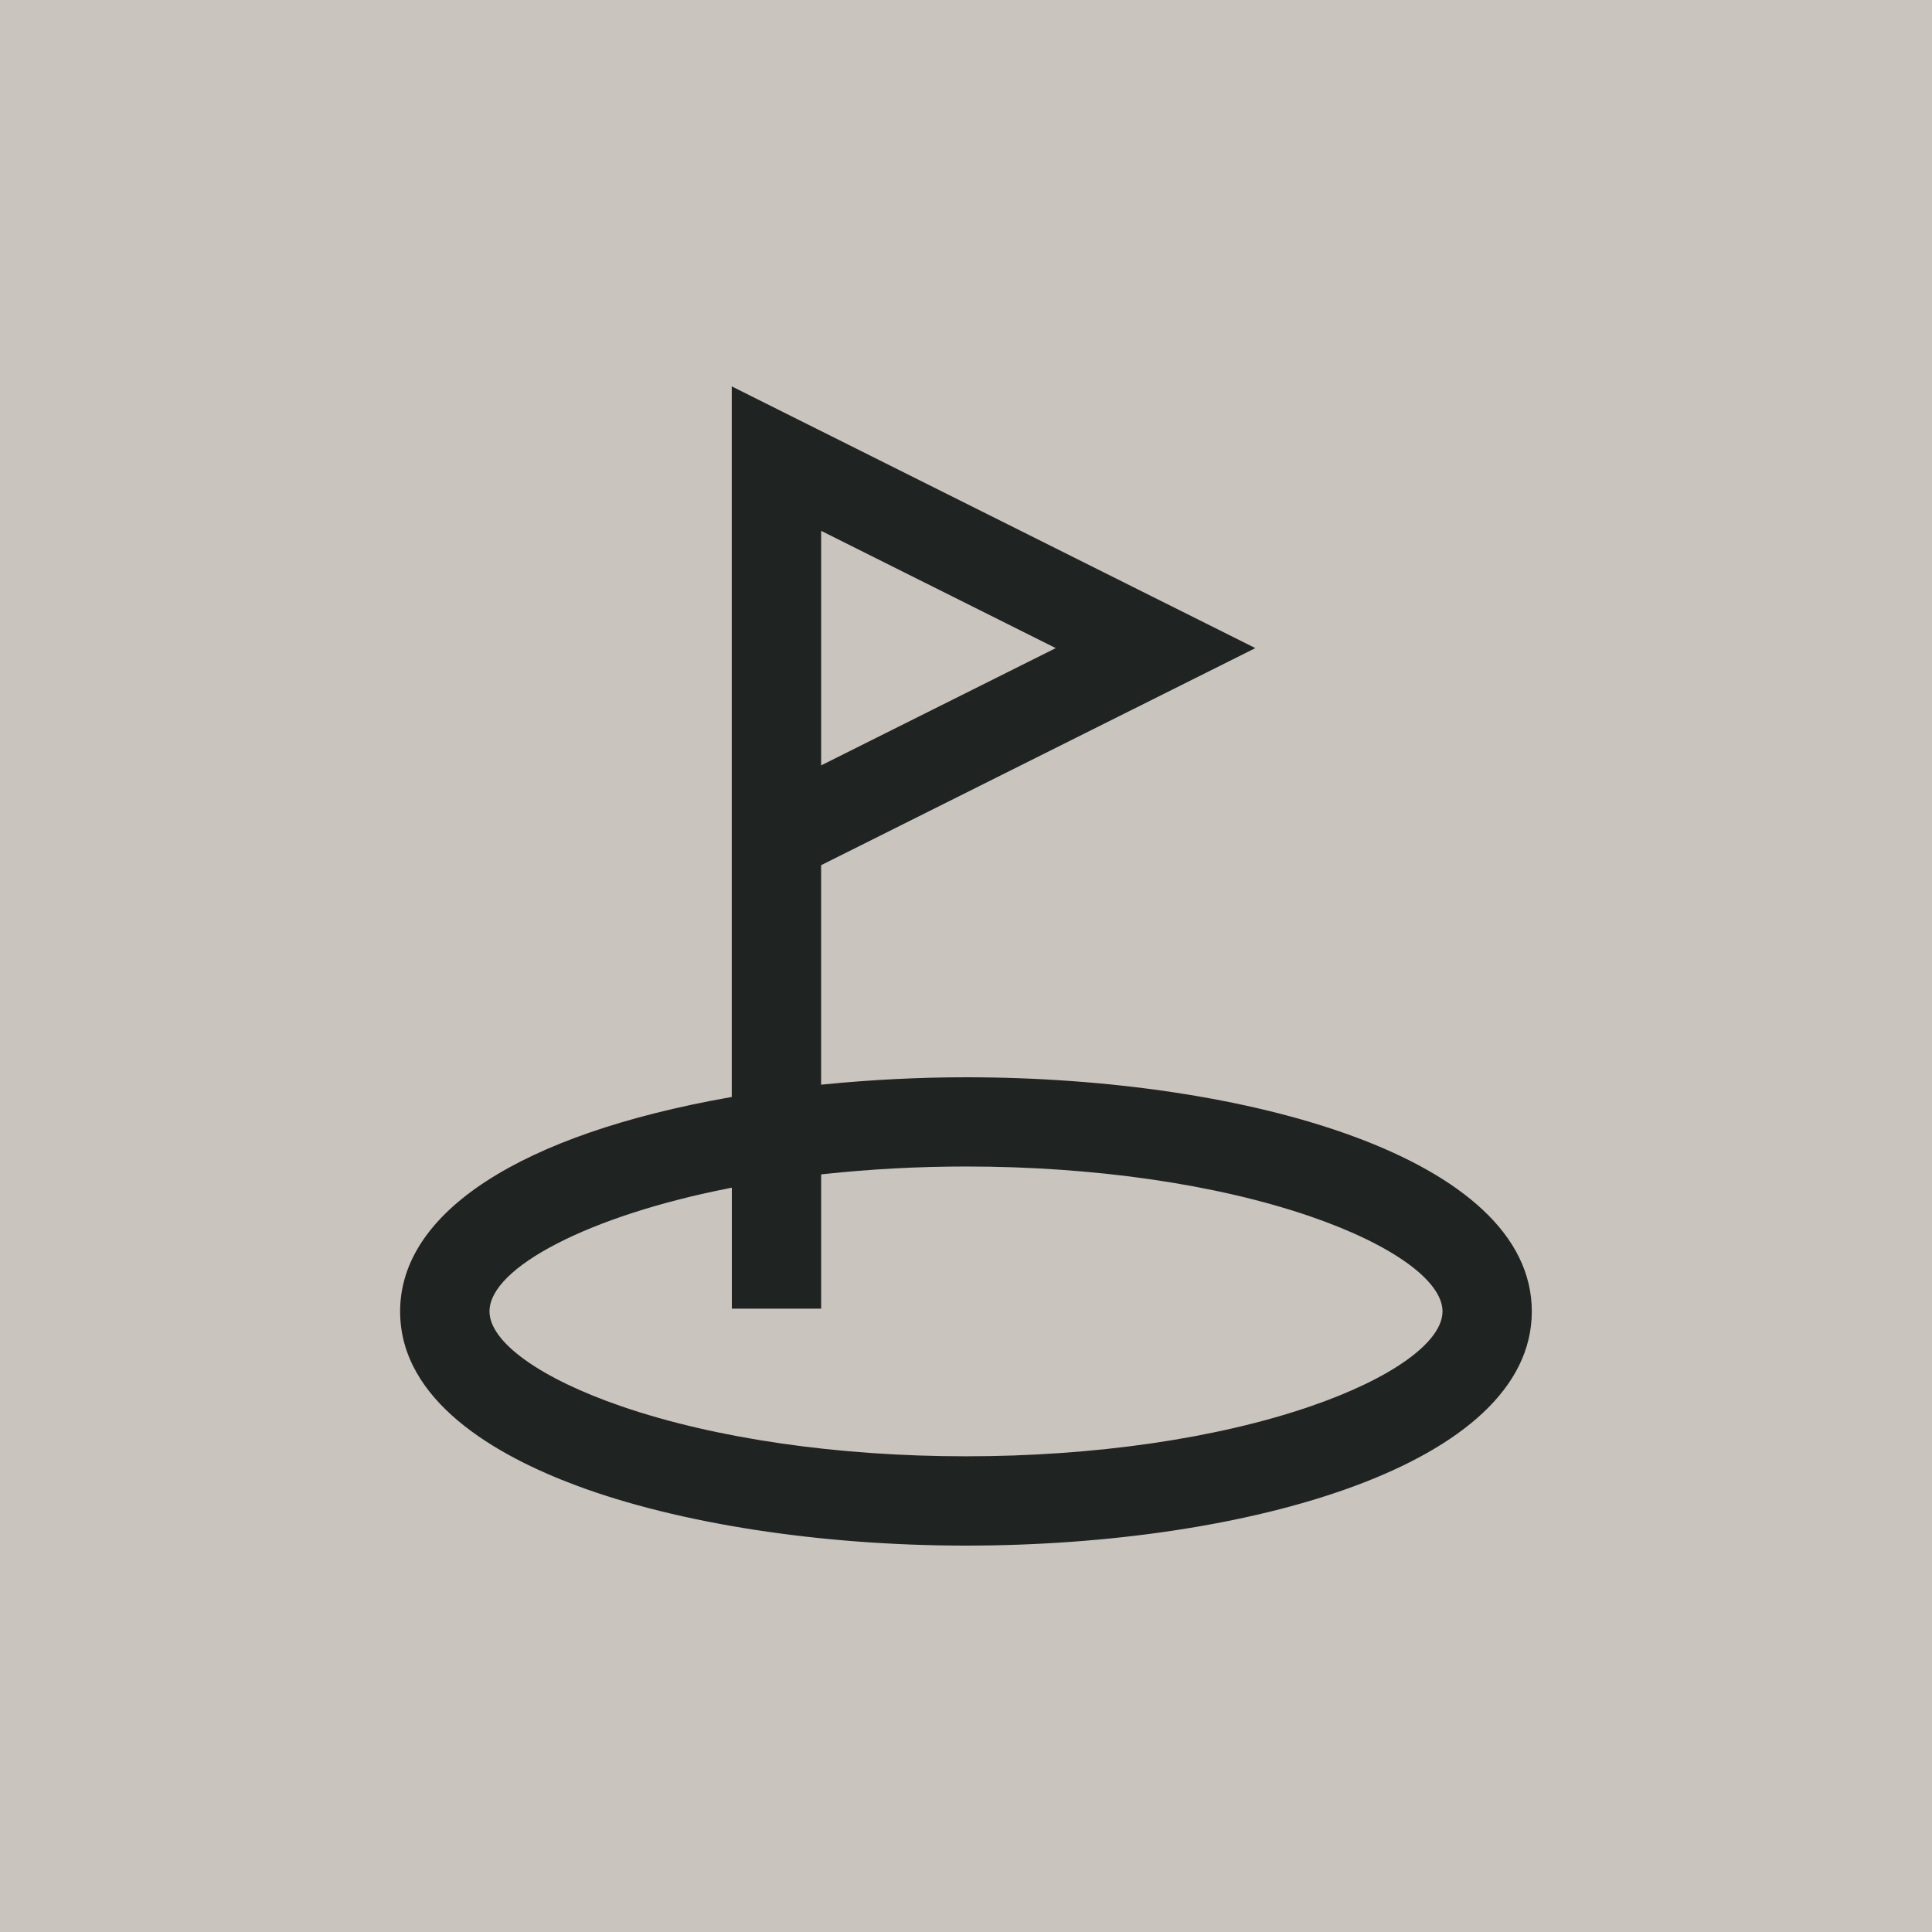
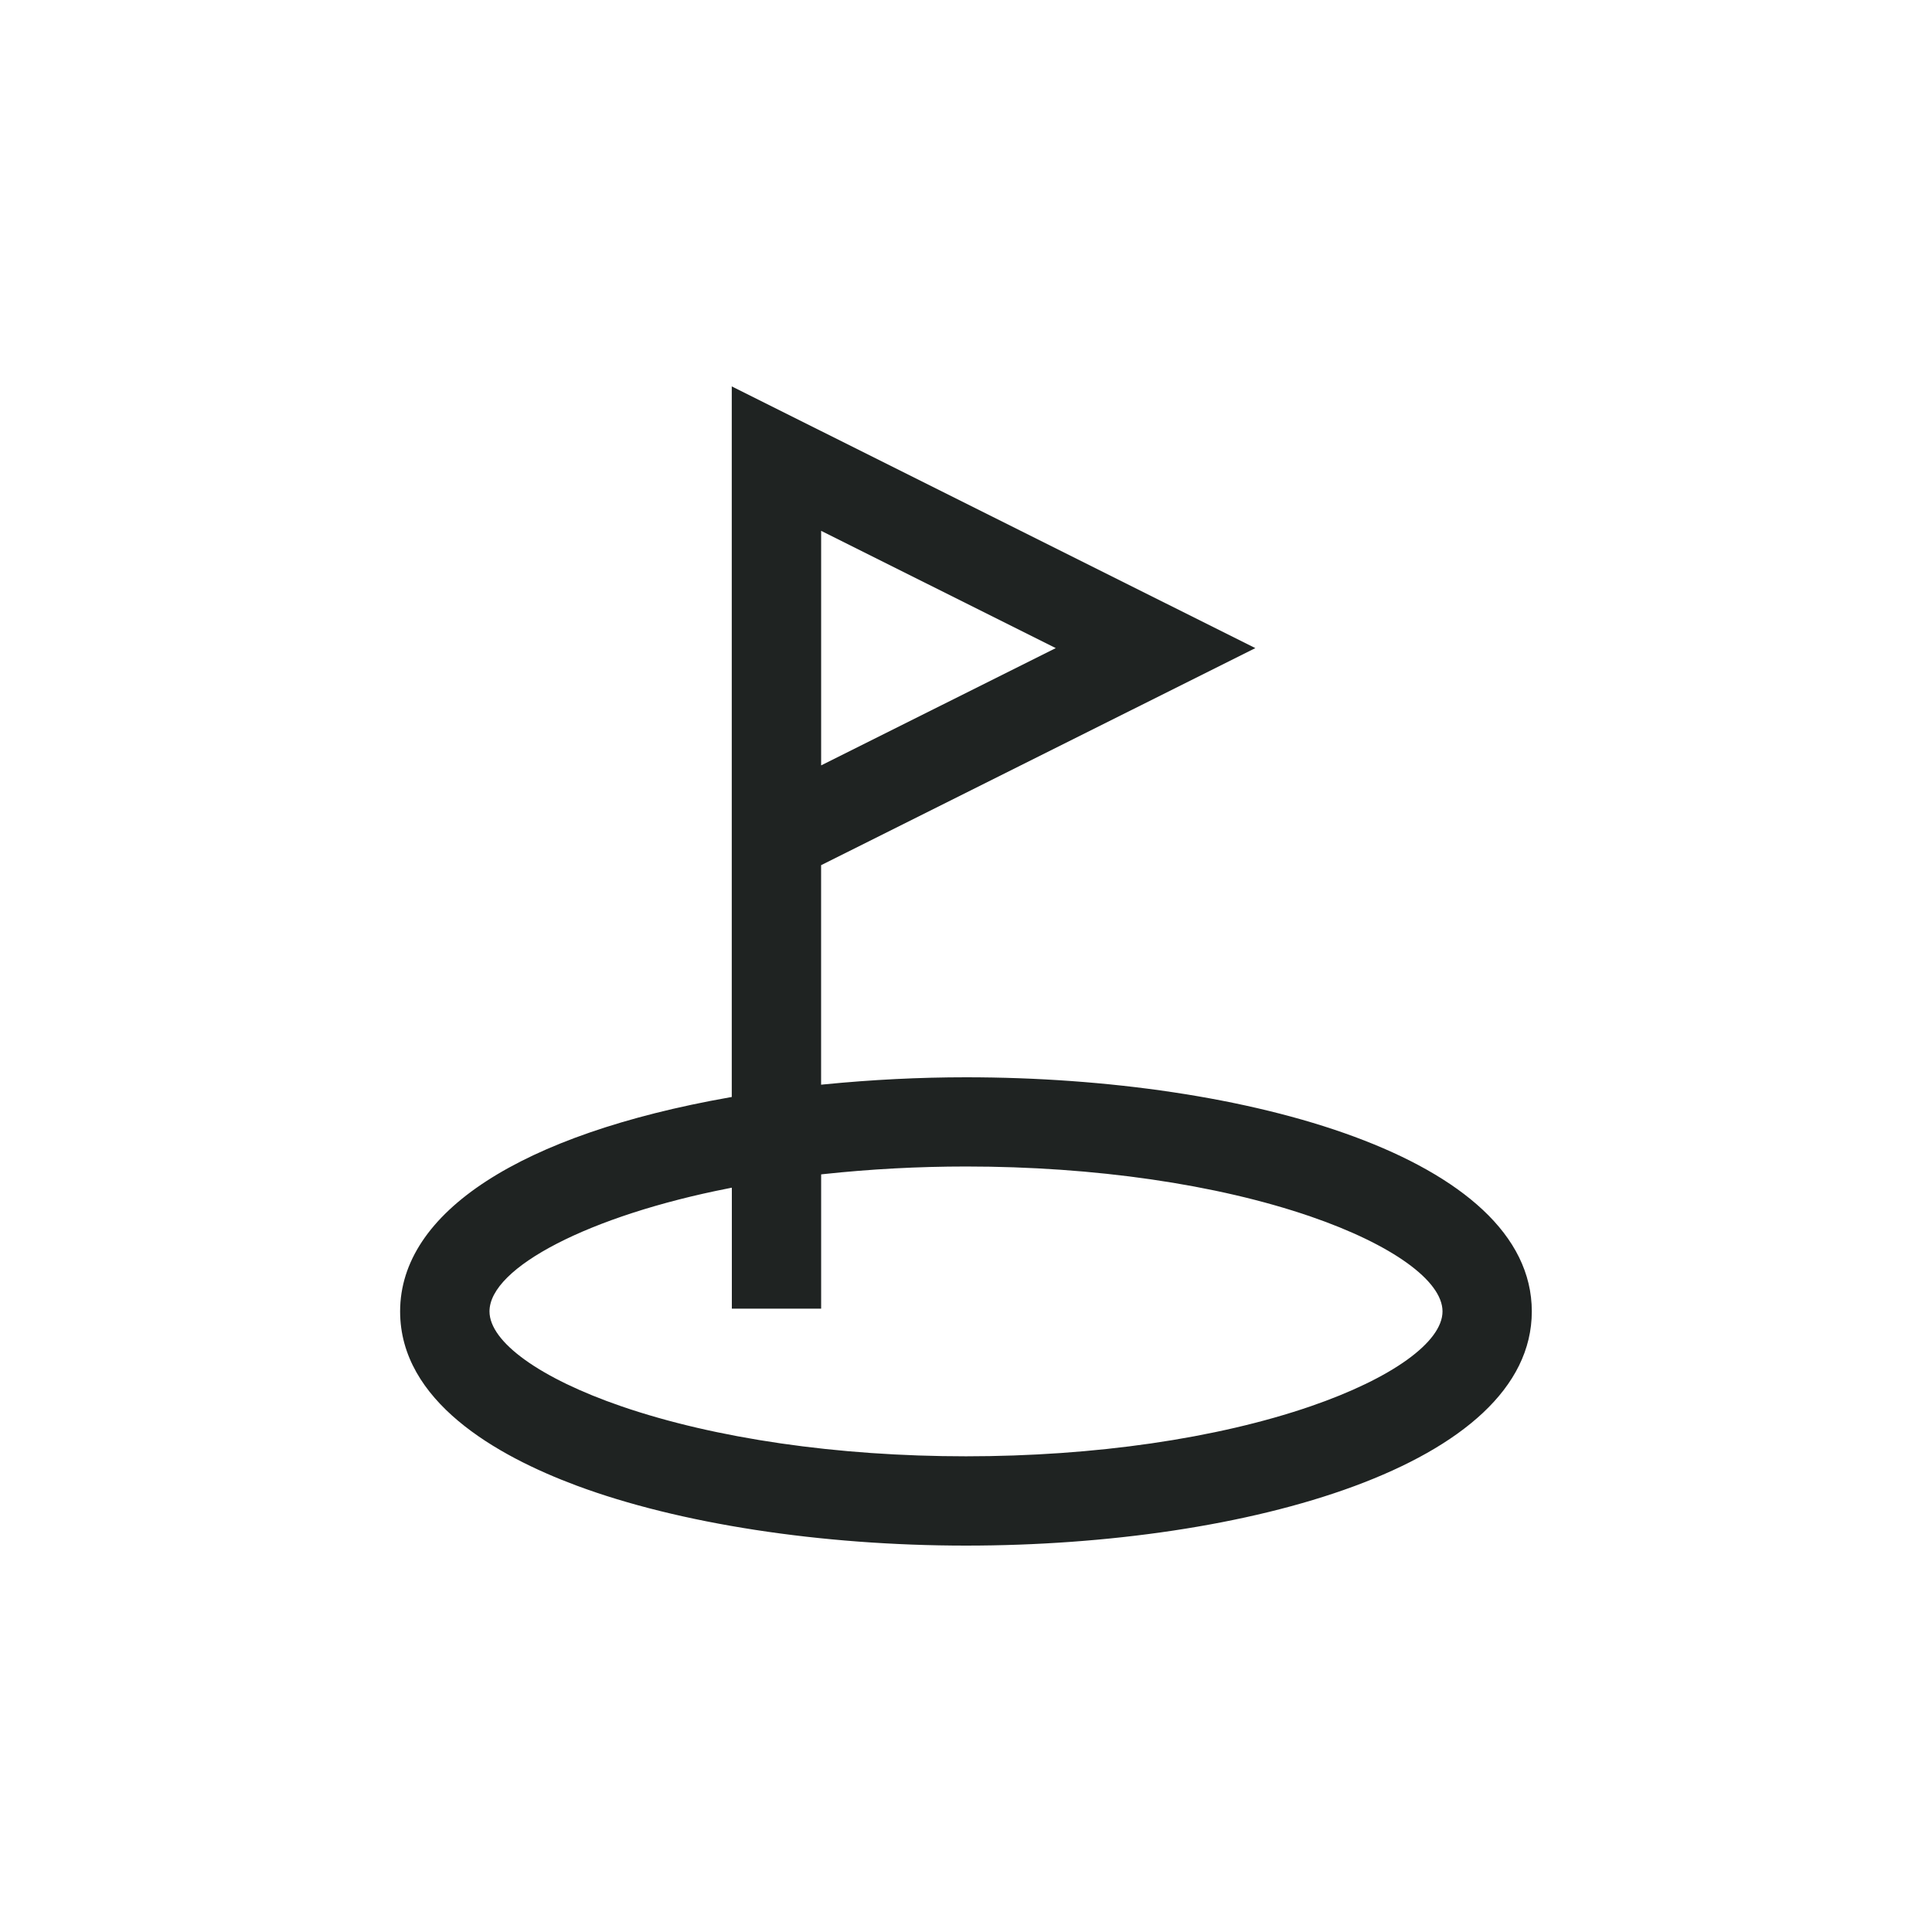
<svg xmlns="http://www.w3.org/2000/svg" id="Layer_1" viewBox="0 0 500 500">
  <defs>
    <style>.cls-1{fill:#1f2322;}.cls-2{fill:#c9c4bd;}</style>
  </defs>
-   <rect class="cls-2" width="500" height="500" />
  <path class="cls-1" d="M250,278.8c-12.02,0-24.38.62-36.72,1.84l-.78.08v-56.81l112.38-56.18-135.5-67.73v183.9l-.58.1c-54.17,9.58-85.25,29.77-85.25,55.39,0,23.2,24.85,37.33,45.69,45.09,26.48,9.86,63.2,15.52,100.75,15.52,72.77,0,146.44-20.83,146.44-60.61s-73.67-60.59-146.44-60.59ZM212.51,137.38l60.72,30.35-60.72,30.35v-60.7ZM339.18,363.95c-24.29,8.35-55.96,12.94-89.18,12.94s-64.89-4.59-89.18-12.94c-21.06-7.24-34.14-16.65-34.14-24.56,0-11.4,26.01-24.81,61.87-31.85l.85-.17v31.31h23.11v-34.75l.62-.07c12.1-1.3,24.5-1.97,36.87-1.97,33.22,0,64.89,4.59,89.18,12.94,21.06,7.24,34.14,16.65,34.14,24.56s-13.08,17.32-34.14,24.56Z" />
</svg>